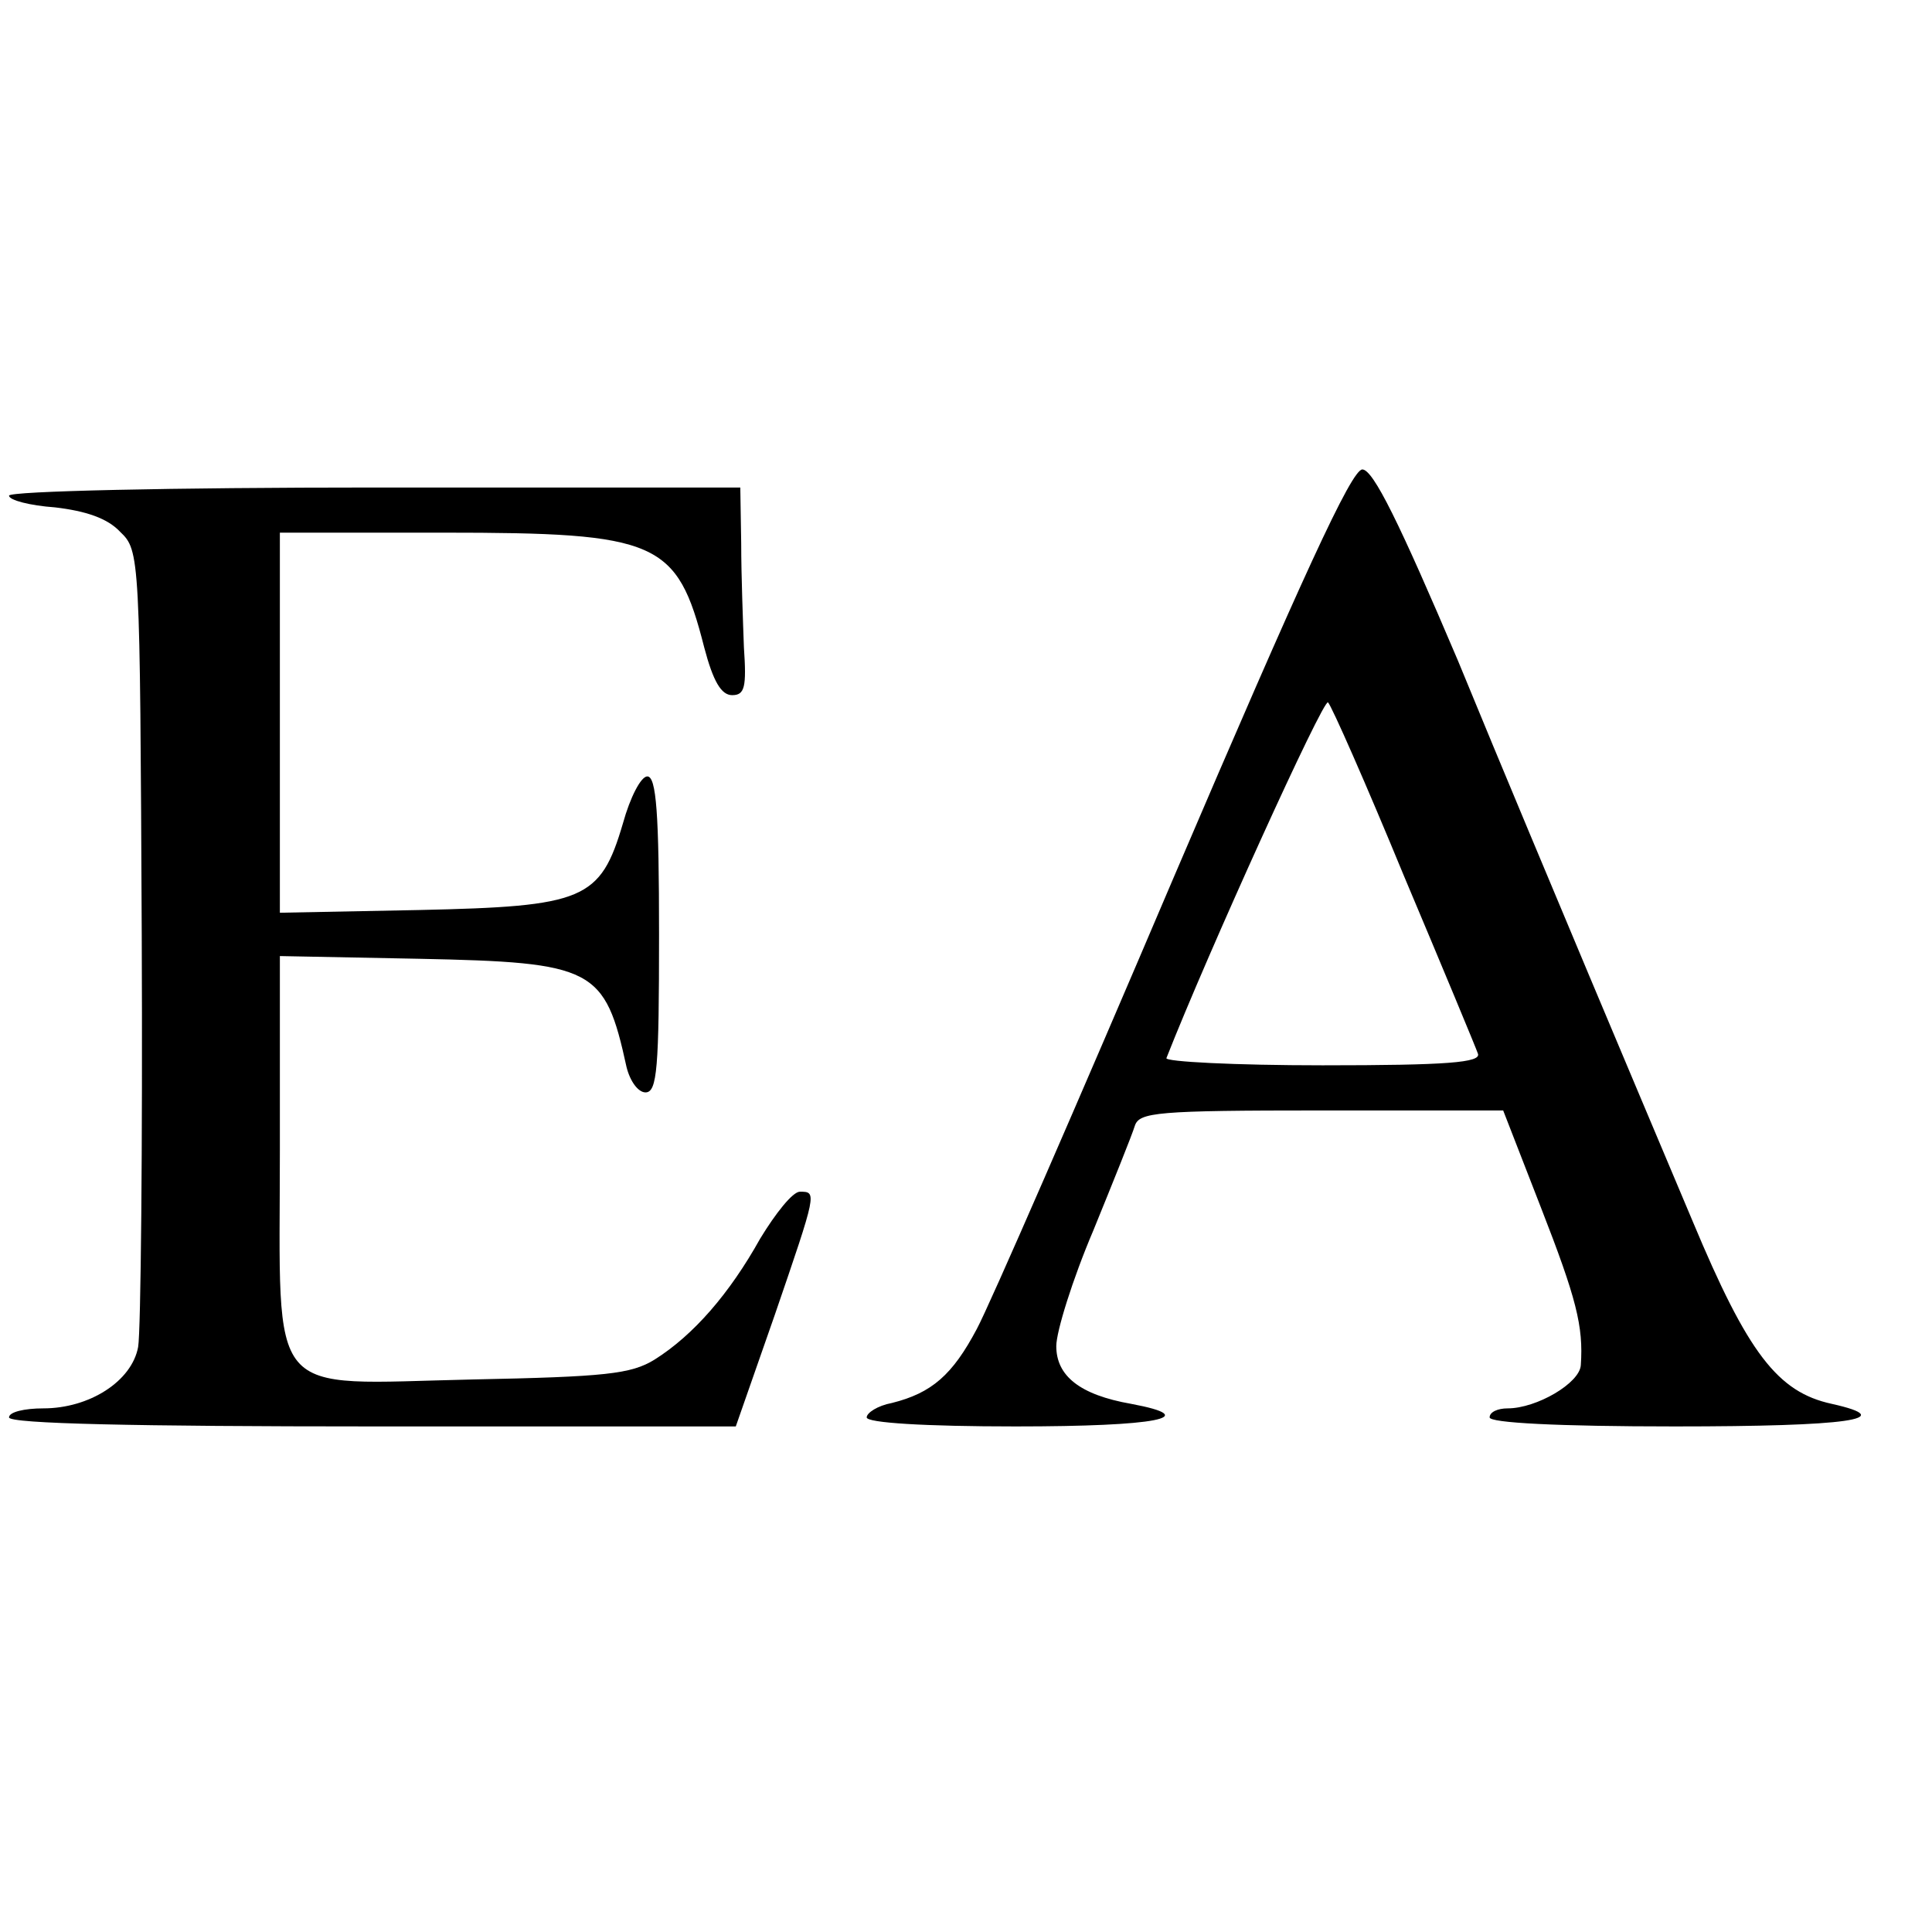
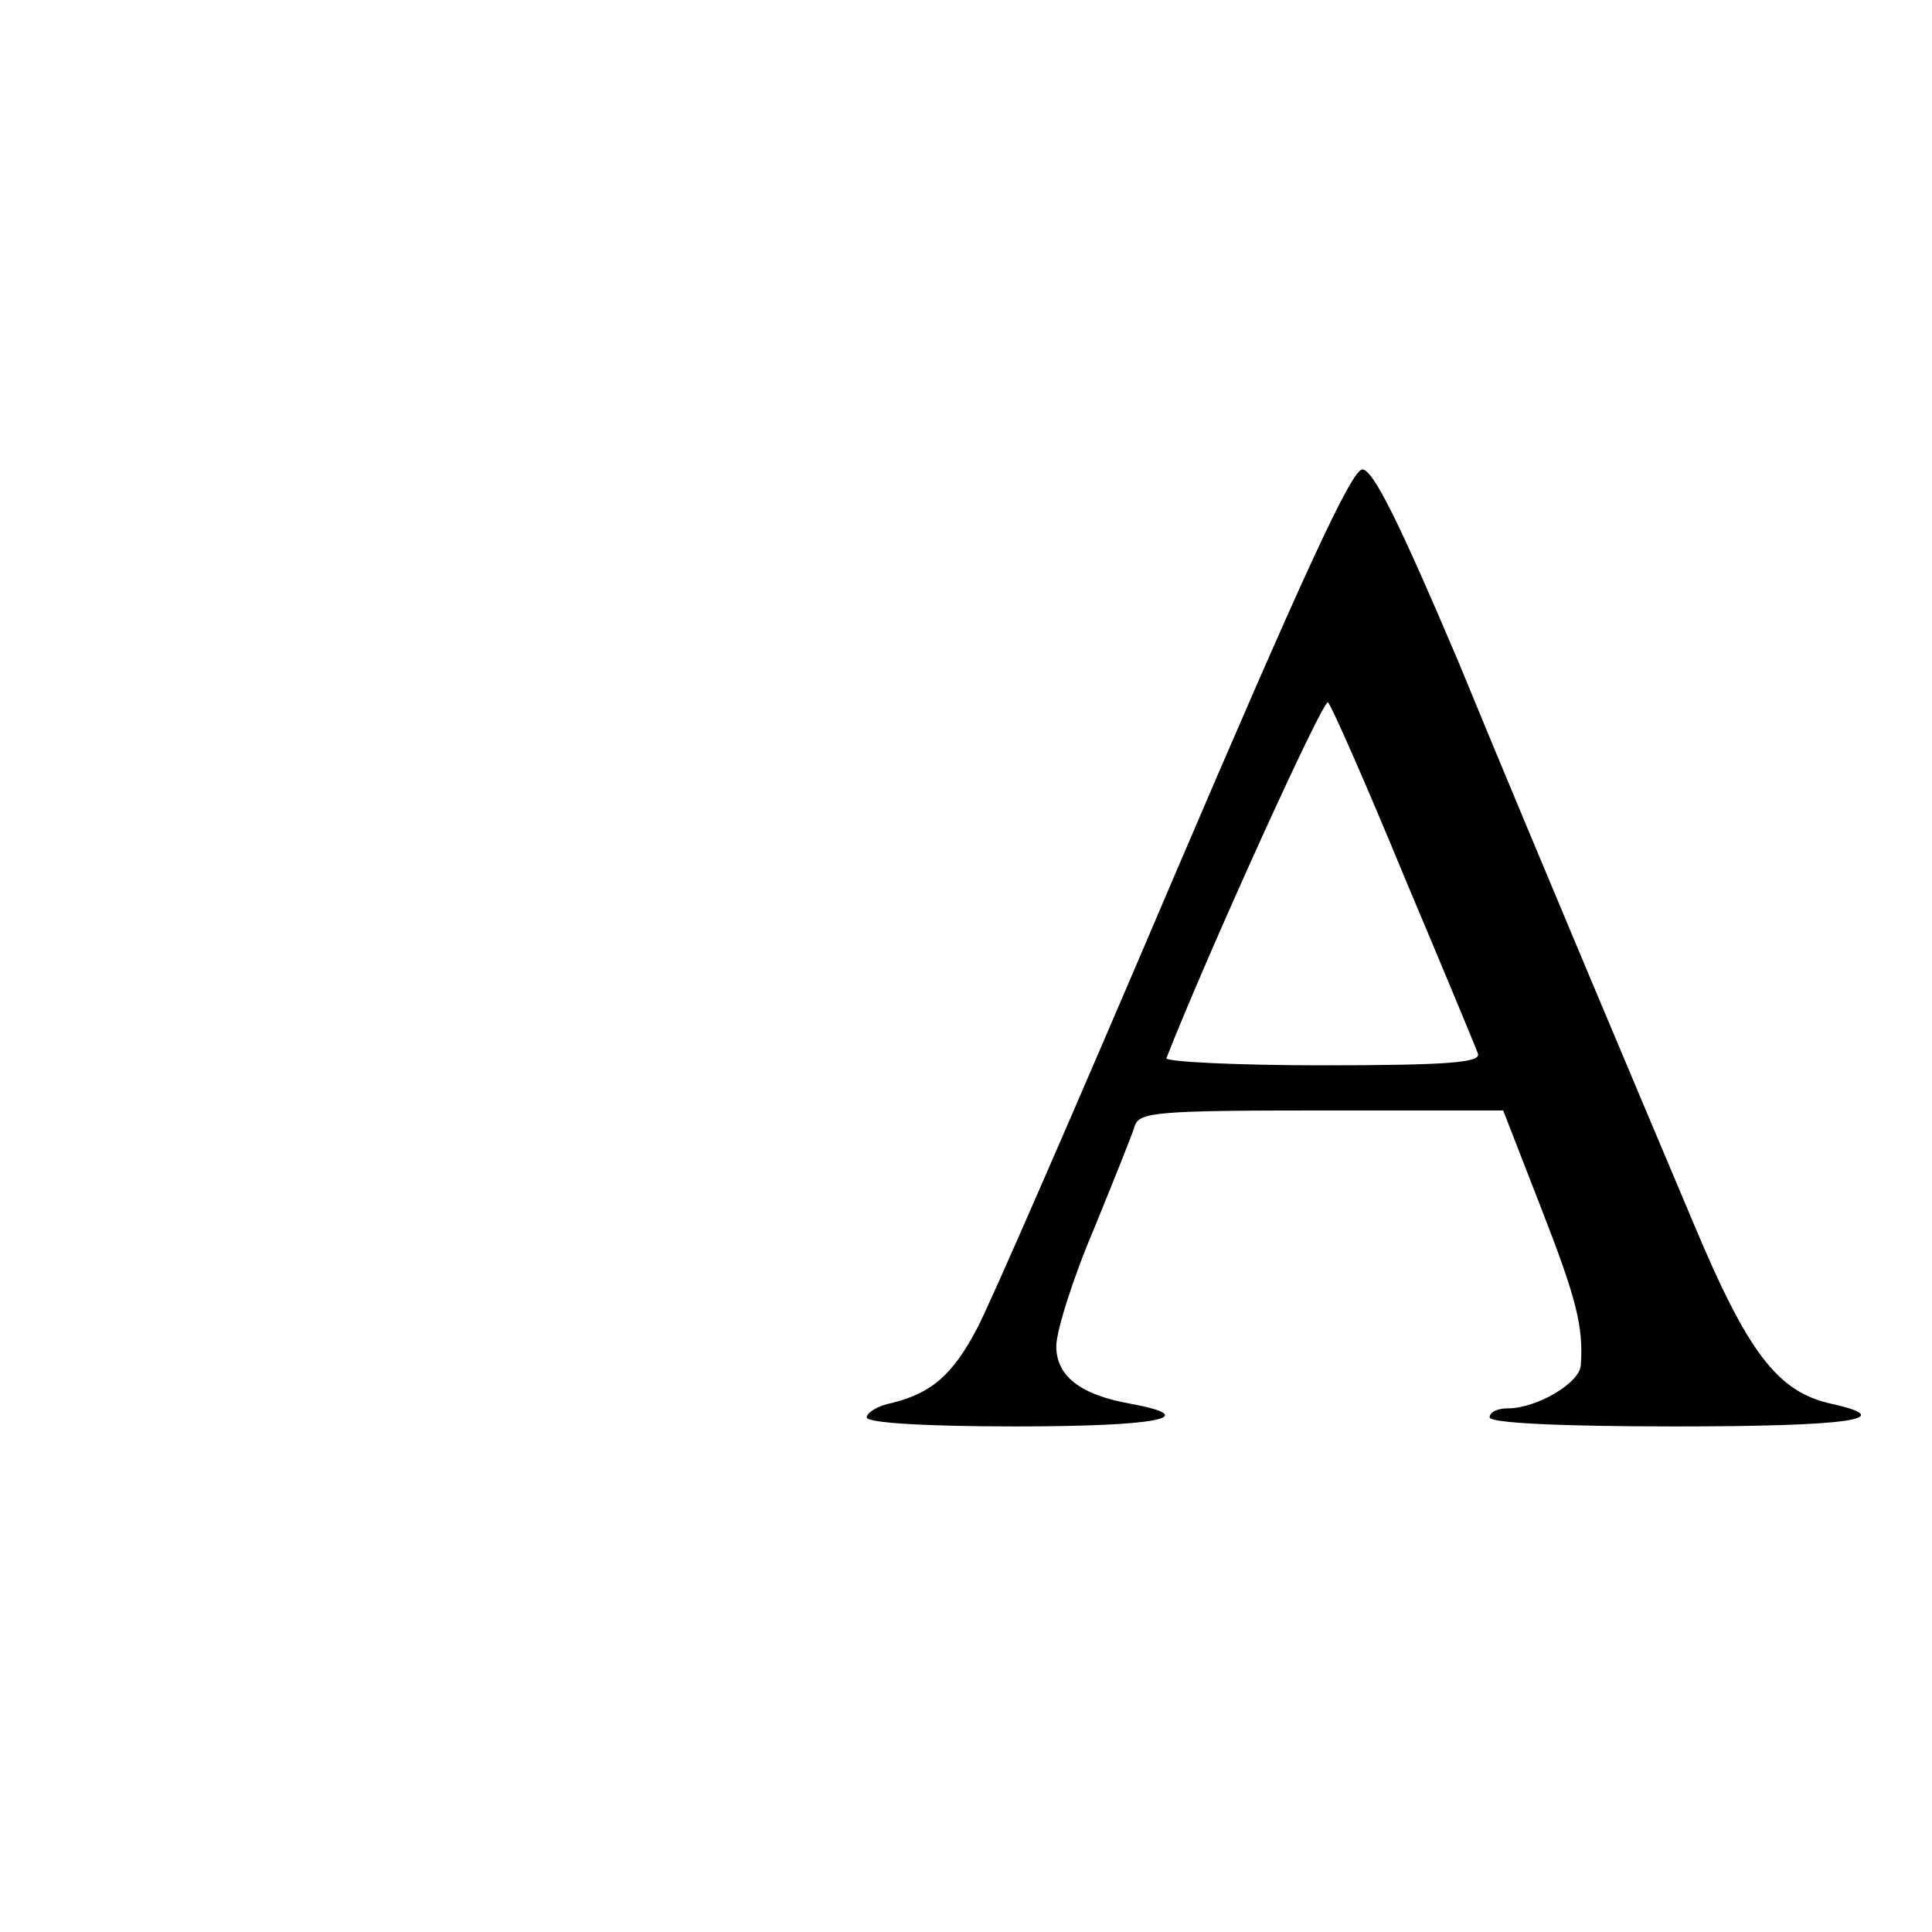
<svg xmlns="http://www.w3.org/2000/svg" version="1.0" width="214pt" height="214pt" viewBox="0 0 214 214" preserveAspectRatio="xMidYMid meet">
  <g transform="translate(0,214) scale(0.1,-0.1)" fill="#000000" stroke="none">
    <path d="M1300 1168 c-106 -249 -204 -474 -218 -500 -27 -51 -50 -71 -94 -82 -16 -3 -28 -11 -28 -16 0 -6 64 -10 165 -10 157 0 208 10 128 25 -57 10 -83 31 -83 64 0 16 18 74 41 128 22 54 43 106 46 116 5 15 24 17 207 17 l201 0 42 -108 c39 -100 47 -131 44 -174 -1 -20 -49 -48 -81 -48 -11 0 -20 -4 -20 -10 0 -6 75 -10 205 -10 192 0 250 8 174 25 -60 13 -93 56 -154 202 -32 76 -84 199 -115 273 -31 74 -97 231 -145 348 -65 153 -94 212 -106 212 -12 0 -67 -120 -209 -452z m255 2 c43 -102 80 -191 82 -197 4 -10 -34 -13 -172 -13 -97 0 -175 4 -173 8 46 117 174 399 179 394 4 -4 42 -90 84 -192z" />
-     <path d="M10 1591 c0 -5 23 -11 51 -13 34 -4 58 -12 72 -27 22 -21 22 -25 24 -447 1 -234 -1 -439 -4 -456 -7 -38 -54 -68 -105 -68 -21 0 -38 -4 -38 -10 0 -7 141 -10 403 -10 l402 0 43 123 c47 137 47 137 28 137 -8 0 -27 -24 -44 -52 -34 -61 -74 -107 -117 -134 -26 -16 -54 -19 -202 -22 -231 -5 -213 -27 -213 254 l0 215 154 -3 c194 -4 206 -10 230 -120 4 -16 13 -28 21 -28 13 0 15 27 15 175 0 134 -3 175 -13 175 -7 0 -19 -23 -27 -52 -25 -85 -43 -92 -226 -96 l-154 -3 0 210 0 211 181 0 c238 0 259 -9 289 -127 10 -38 19 -53 31 -53 14 0 16 9 13 53 -1 28 -3 80 -3 115 l-1 62 -405 0 c-224 0 -405 -4 -405 -9z" />
  </g>
</svg>